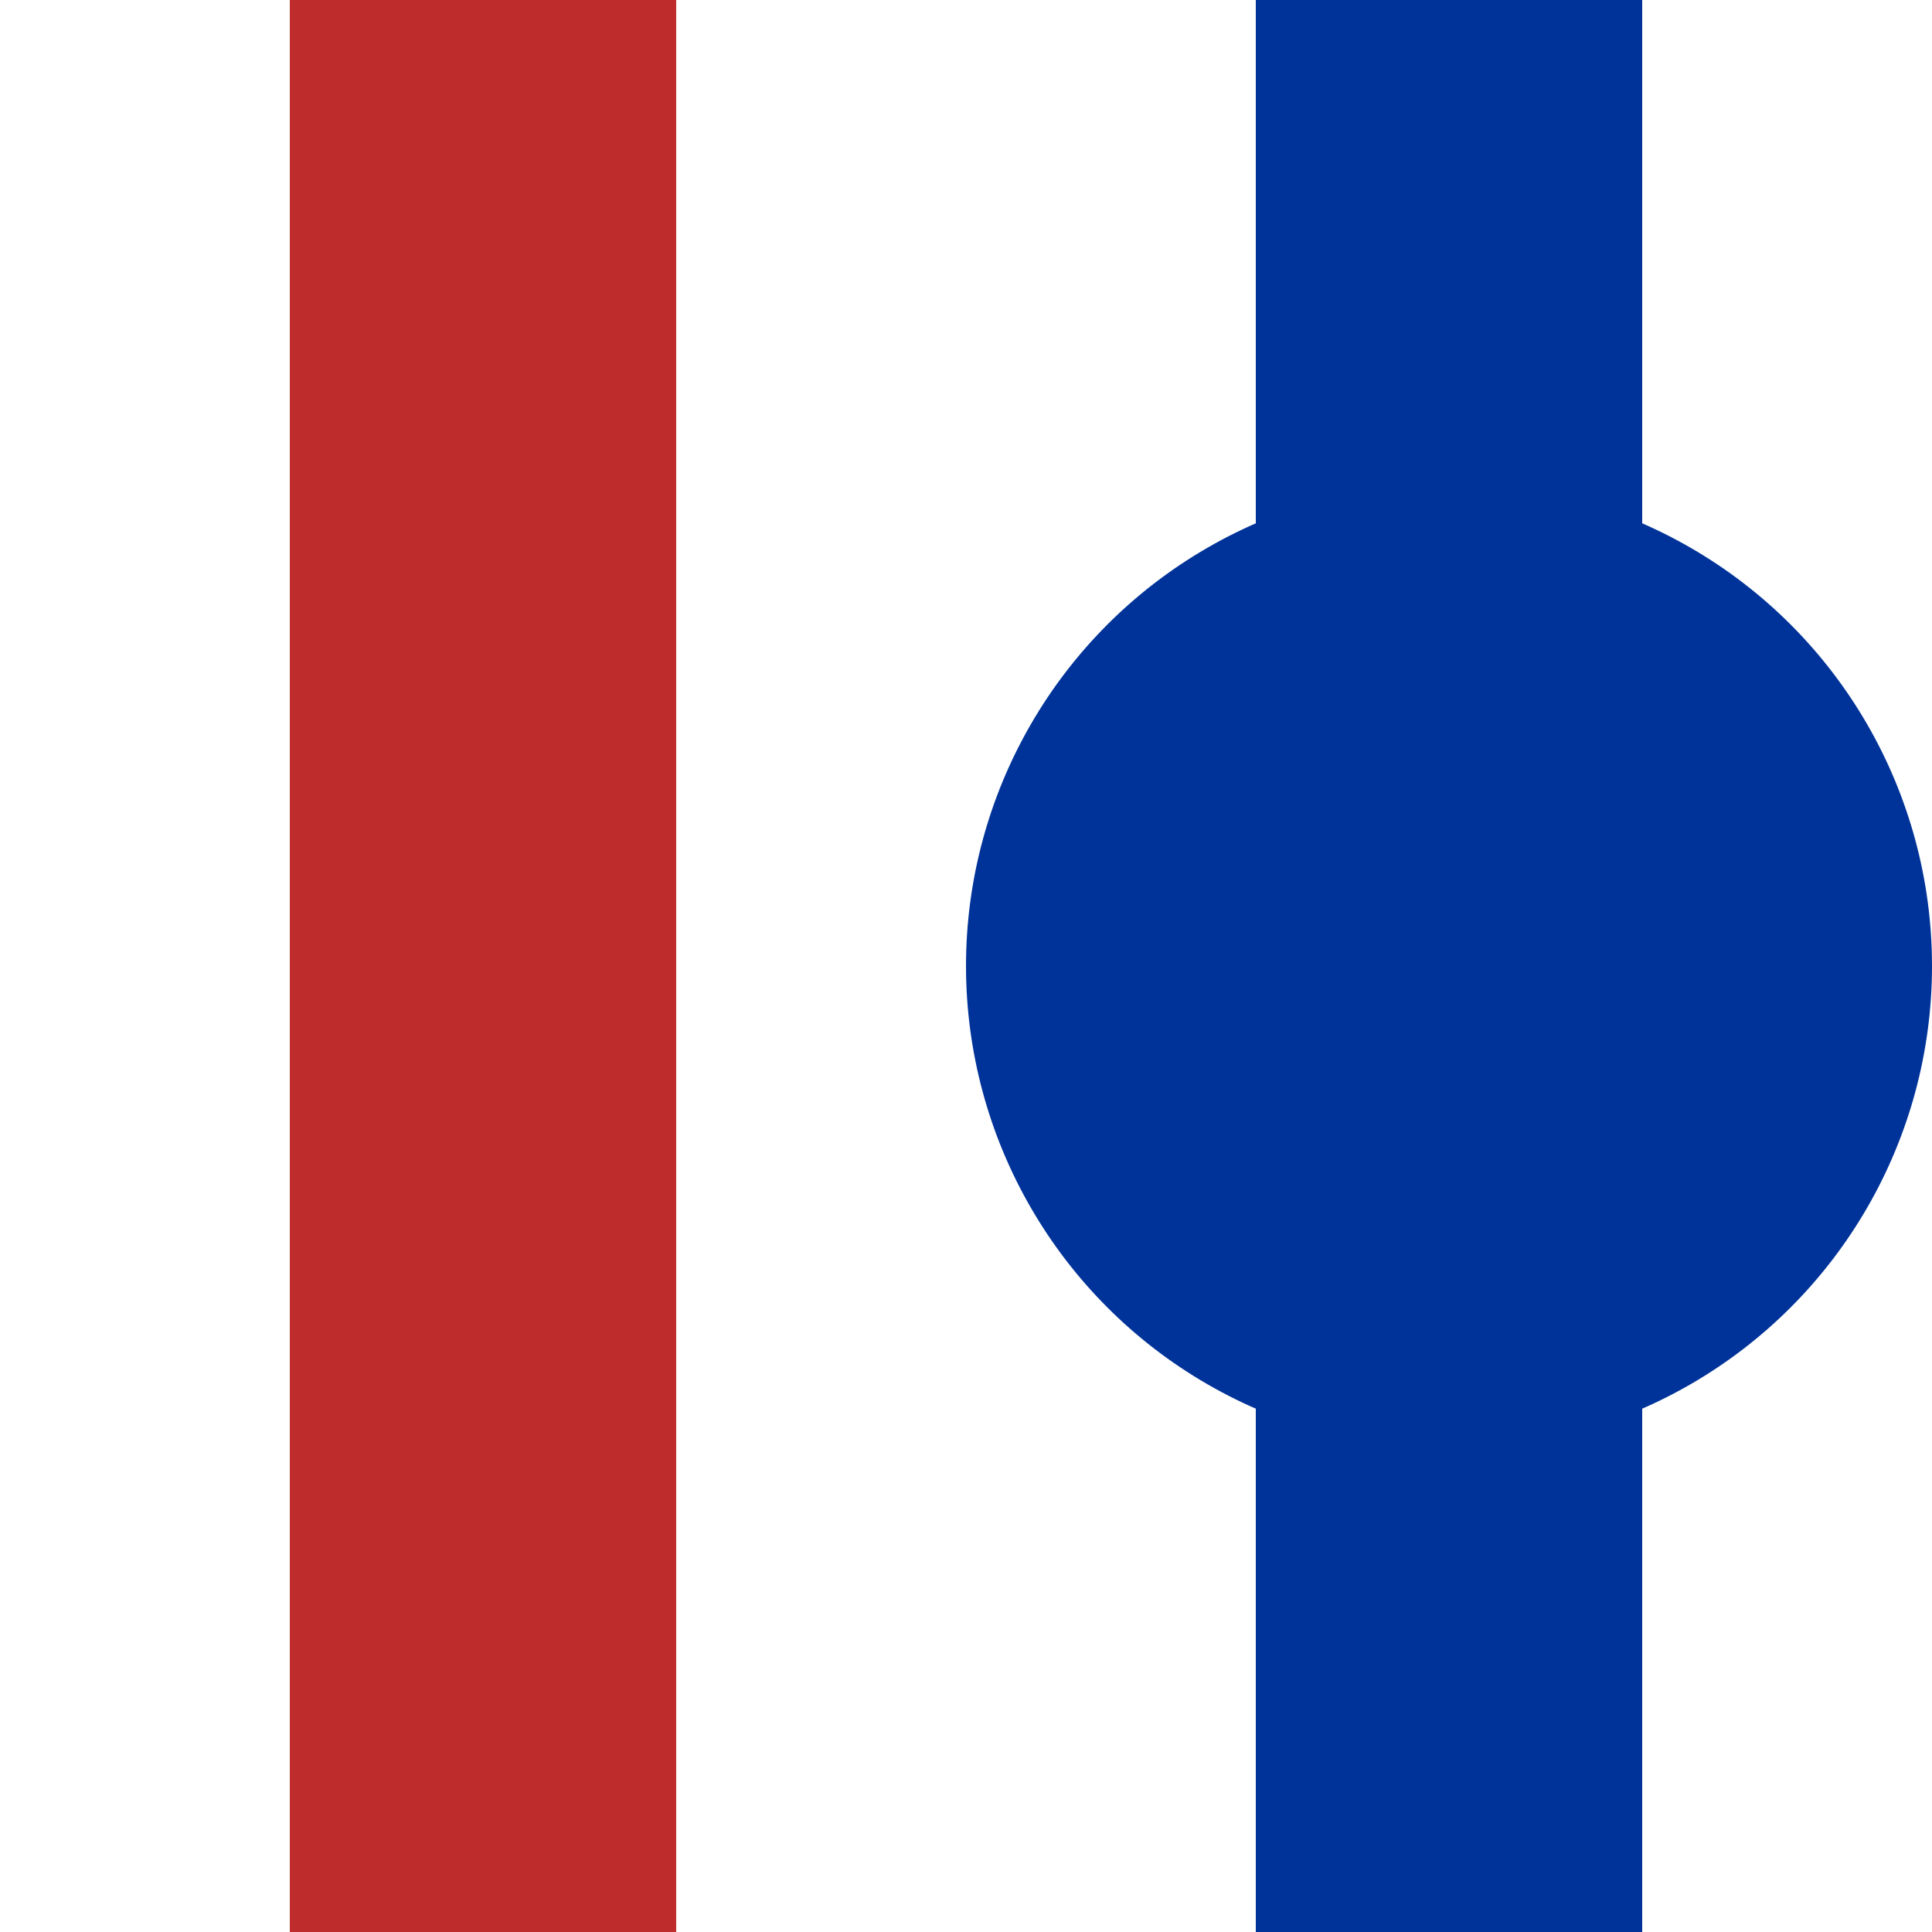
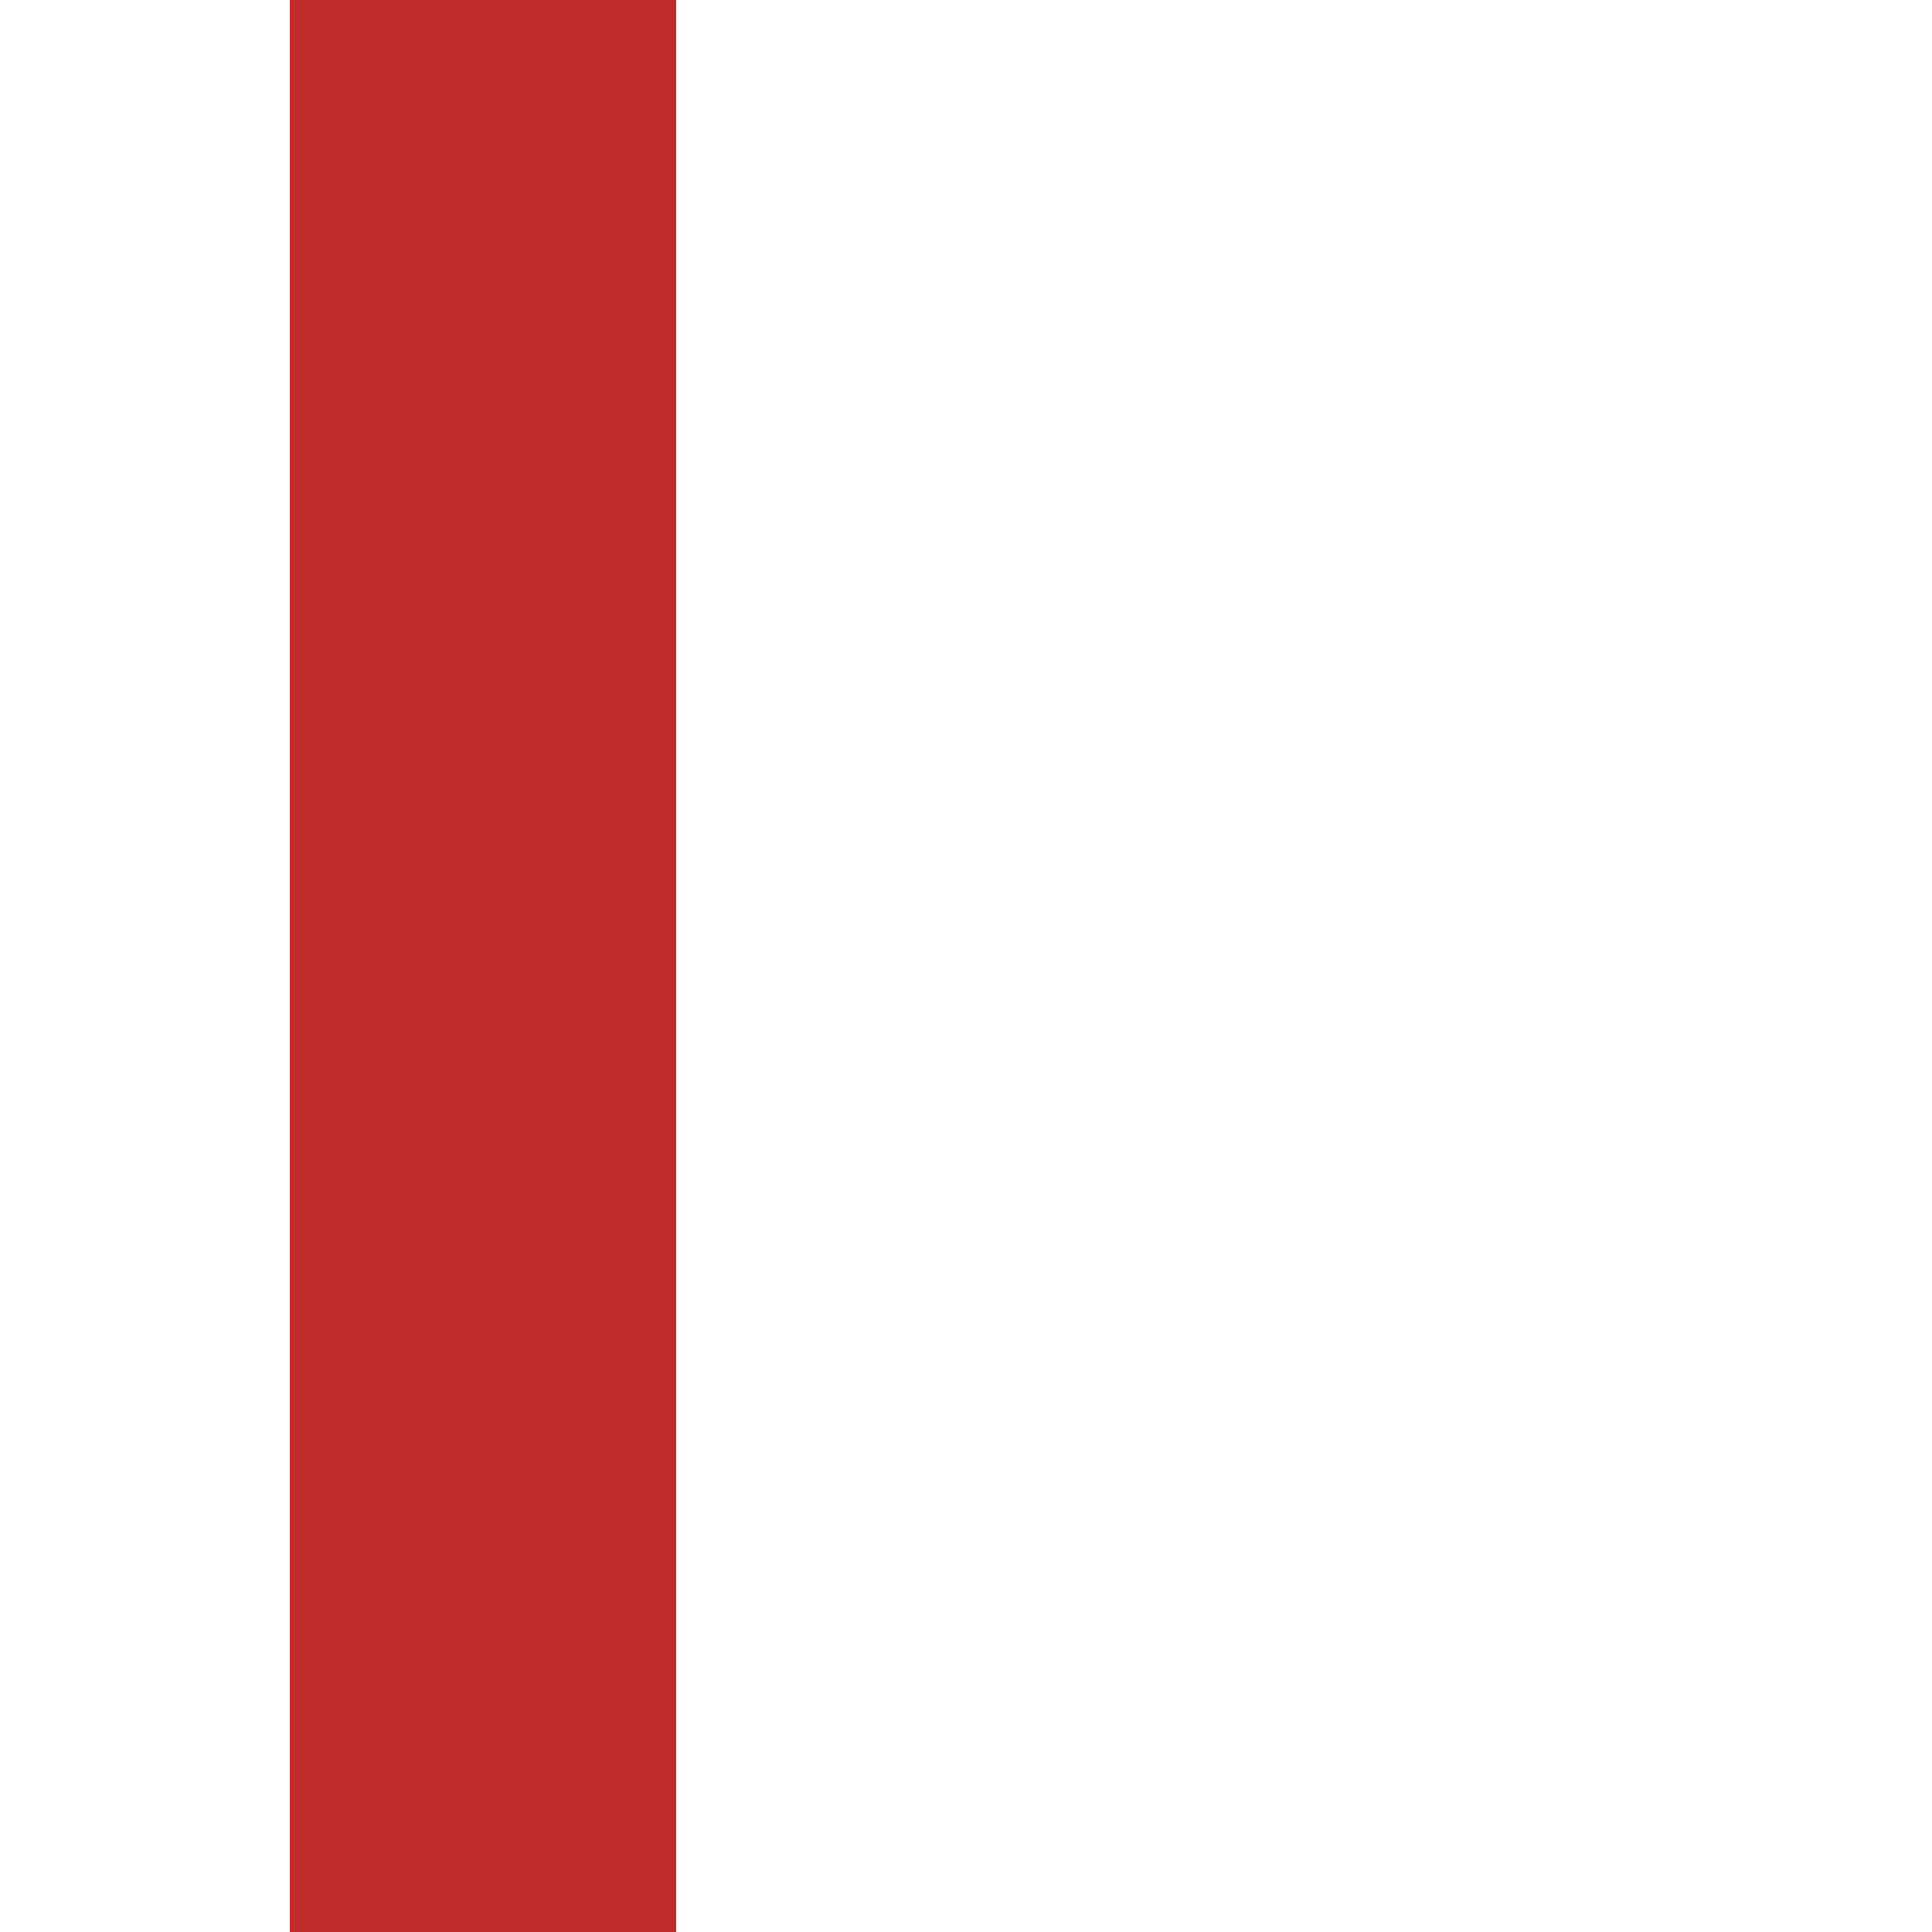
<svg xmlns="http://www.w3.org/2000/svg" width="500" height="500">
  <title>vSTR-uBHF</title>
  <g style="stroke:#003399; stroke-width:100; fill:none;">
-     <path d="M 375,0 v 500" />
-   </g>
+     </g>
  <g style="stroke:#BE2D2C; stroke-width:100; fill:none;">
    <path d="M 125,0 v 500" />
  </g>
  <g style="fill:#003399; stroke:none;">
-     <circle cx="375" cy="250" r="125" />
-   </g>
+     </g>
</svg>